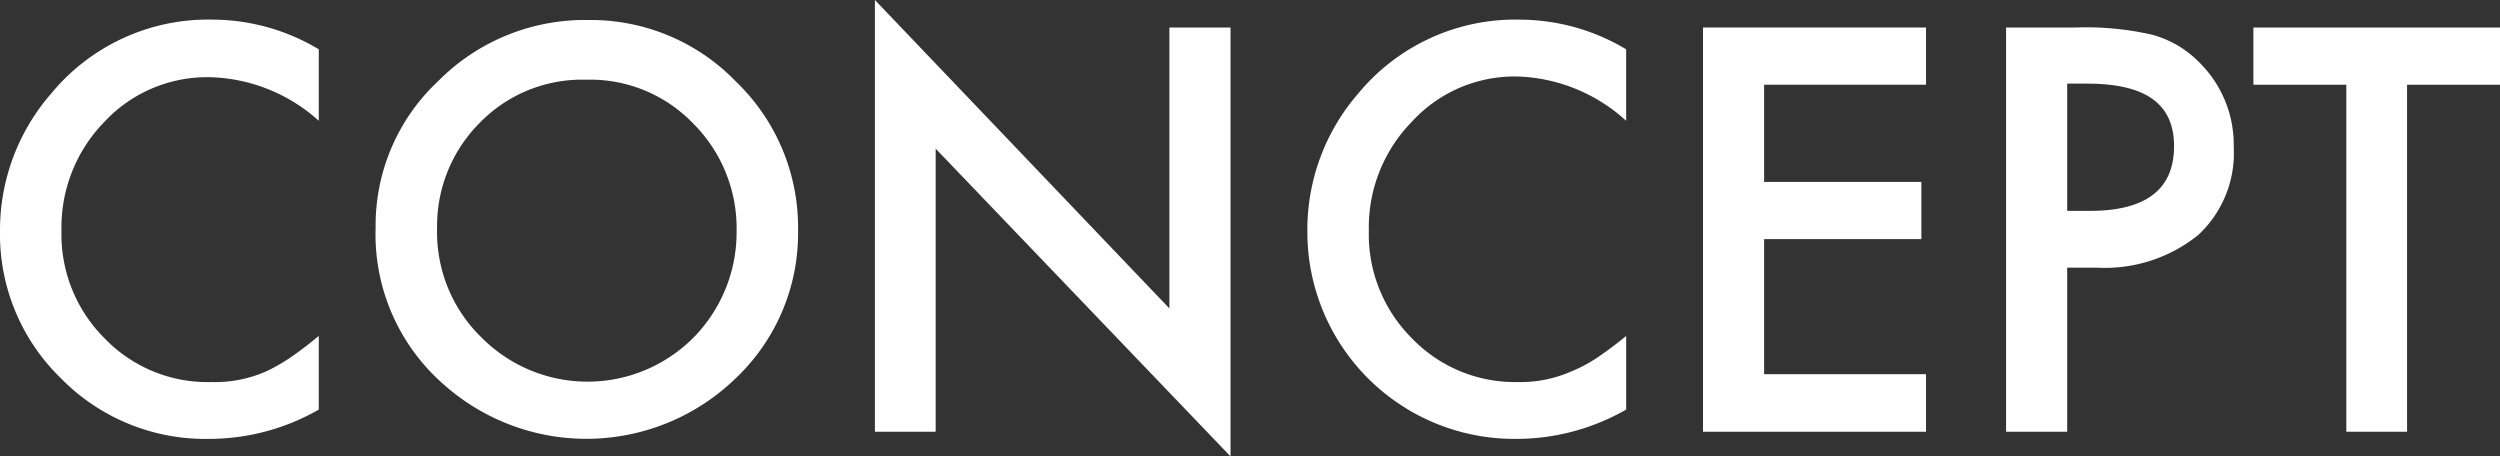
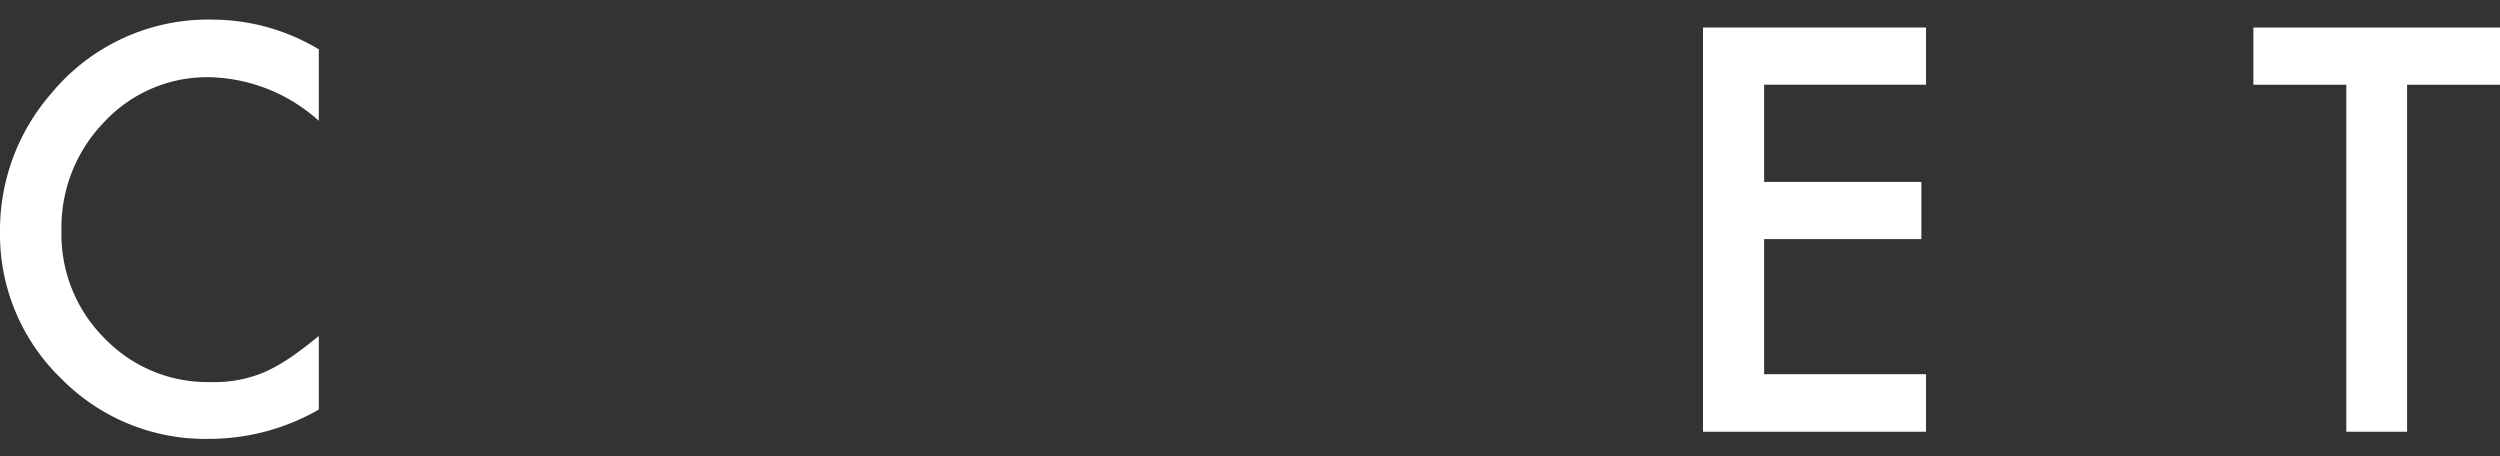
<svg xmlns="http://www.w3.org/2000/svg" viewBox="0 0 69.95 12.77">
  <rect x="0" y="0" width="69.95" height="12.77" fill="#333333" stroke="none" />
  <defs>
    <style>.cls-1{fill:#fff;}</style>
  </defs>
  <g id="レイヤー_2" data-name="レイヤー 2">
    <g id="ガイド">
      <path class="cls-1" d="M8.92,1.38v2A4.72,4.72,0,0,0,5.86,2.16,3.93,3.93,0,0,0,2.92,3.41a4.23,4.23,0,0,0-1.2,3.05,4.1,4.1,0,0,0,1.2,3,4,4,0,0,0,3,1.23,3.54,3.54,0,0,0,1.53-.3A4.79,4.79,0,0,0,8.13,10c.25-.17.51-.37.79-.6v2.06a6.18,6.18,0,0,1-3.08.82,5.65,5.65,0,0,1-4.13-1.69A5.61,5.61,0,0,1,0,6.47,5.82,5.82,0,0,1,1.43,2.62,5.69,5.69,0,0,1,6,.55,5.8,5.8,0,0,1,8.92,1.38Z" />
-       <path class="cls-1" d="M10.51,6.37a5.52,5.52,0,0,1,1.75-4.1A5.77,5.77,0,0,1,16.45.56,5.65,5.65,0,0,1,20.6,2.29a5.66,5.66,0,0,1,1.73,4.15,5.59,5.59,0,0,1-1.74,4.14,6,6,0,0,1-8.16.19A5.57,5.57,0,0,1,10.51,6.37Zm1.72,0a4.11,4.11,0,0,0,1.26,3.09,4.18,4.18,0,0,0,5.9,0,4.2,4.2,0,0,0,1.22-3,4.14,4.14,0,0,0-1.21-3,4,4,0,0,0-3-1.23,4,4,0,0,0-3,1.23A4.08,4.08,0,0,0,12.23,6.39Z" />
-       <path class="cls-1" d="M24.48,12.08V0l8.24,8.63V.77h1.71v12L26.18,4.16v7.92Z" />
-       <path class="cls-1" d="M45.5,1.38v2a4.72,4.72,0,0,0-3.06-1.24A3.9,3.9,0,0,0,39.5,3.41a4.23,4.23,0,0,0-1.2,3.05,4.1,4.1,0,0,0,1.2,3,4,4,0,0,0,2.94,1.23,3.54,3.54,0,0,0,1.53-.3A4,4,0,0,0,44.7,10c.25-.17.52-.37.8-.6v2.06a6.18,6.18,0,0,1-3.08.82,5.79,5.79,0,0,1-5.84-5.81A5.81,5.81,0,0,1,38,2.62,5.7,5.7,0,0,1,42.55.55,5.81,5.81,0,0,1,45.5,1.38Z" />
      <path class="cls-1" d="M53.89,2.37H49.36V5.09h4.4v1.6h-4.4v3.78h4.53v1.61H47.65V.77h6.24Z" />
-       <path class="cls-1" d="M57.84,7.49v4.59H56.13V.77h1.94a8.28,8.28,0,0,1,2.14.2,2.89,2.89,0,0,1,1.29.74,3.24,3.24,0,0,1,1,2.41,3.12,3.12,0,0,1-1,2.46,4.16,4.16,0,0,1-2.81.91Zm0-1.59h.64c1.56,0,2.35-.6,2.35-1.81S60,2.34,58.4,2.34h-.56Z" />
      <path class="cls-1" d="M67.35,2.37v9.71h-1.7V2.37h-2.6V.77H70v1.6Z" />
    </g>
  </g>
</svg>